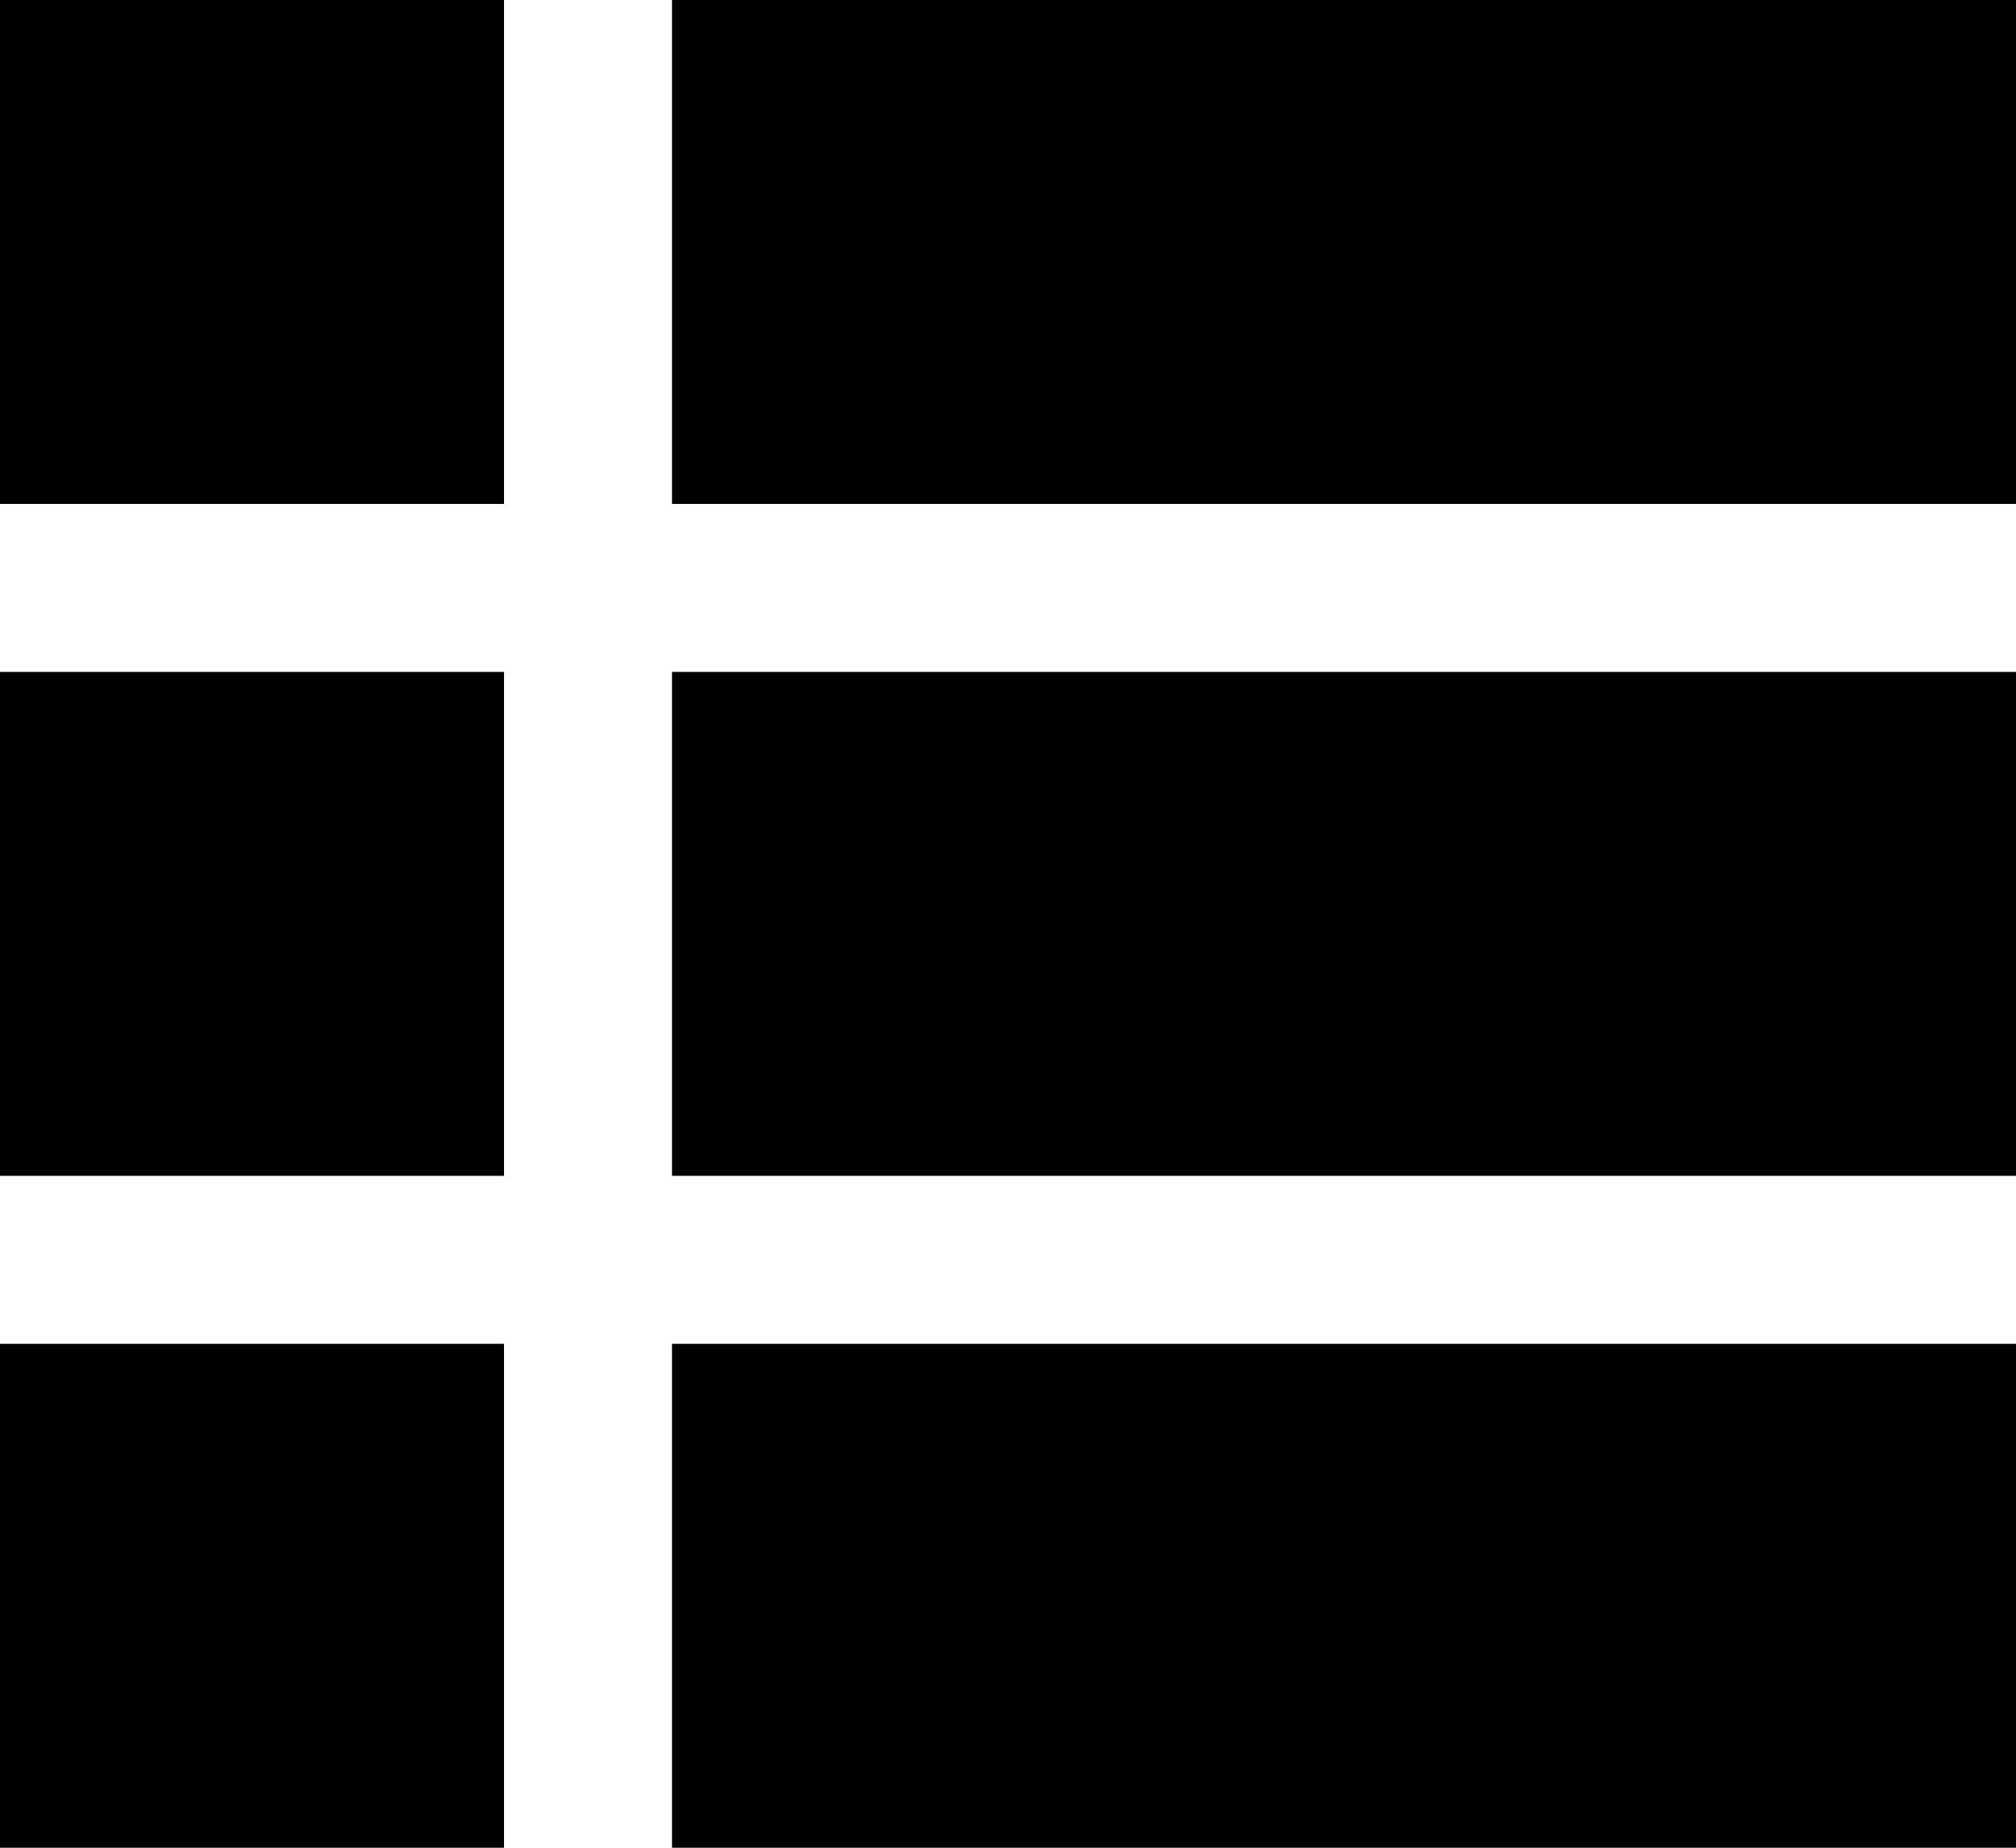
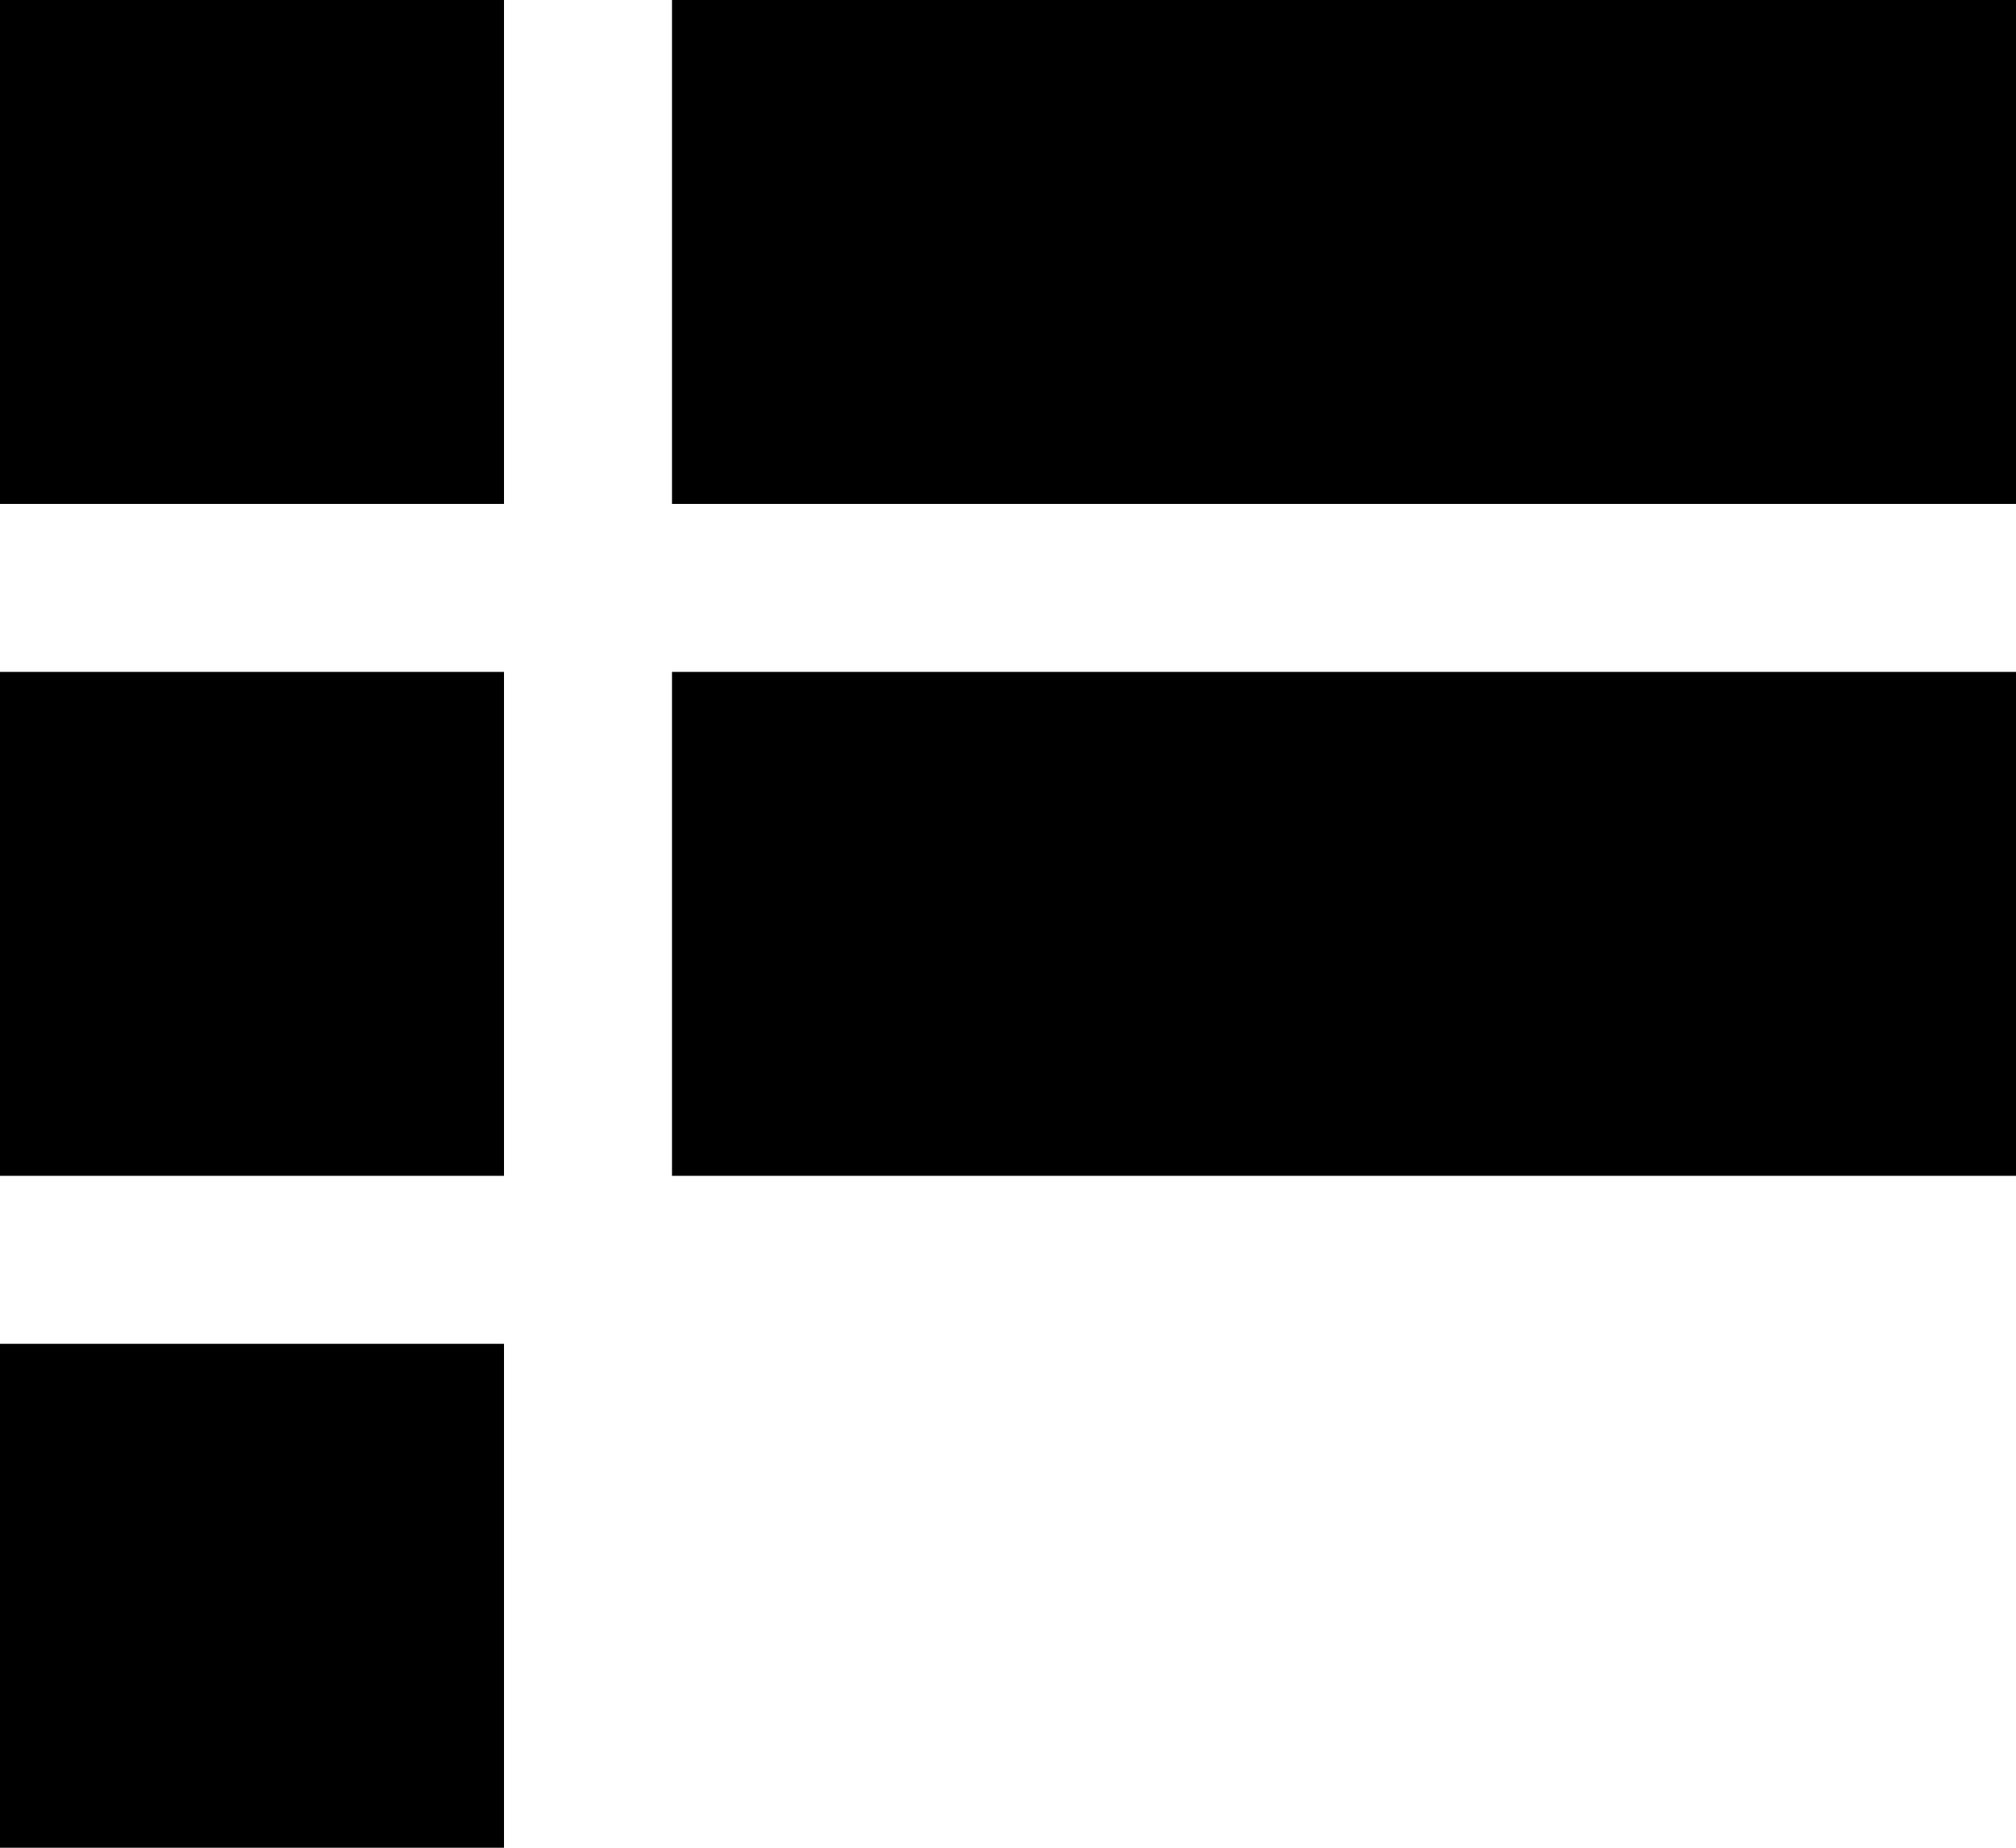
<svg xmlns="http://www.w3.org/2000/svg" viewBox="0 0 12 11">
  <g fill="none" class="nc-icon-wrapper">
    <path d="M0 0h3v3H0V0z" fill="currentColor" />
    <path d="M0 4h3v3H0V4z" fill="currentColor" />
    <path d="M0 8h3v3H0V8z" fill="currentColor" />
    <path d="M4 0h8v3H4V0z" fill="currentColor" />
    <path d="M4 4h8v3H4V4z" fill="currentColor" />
-     <path d="M4 8h8v3H4V8z" fill="currentColor" />
  </g>
</svg>